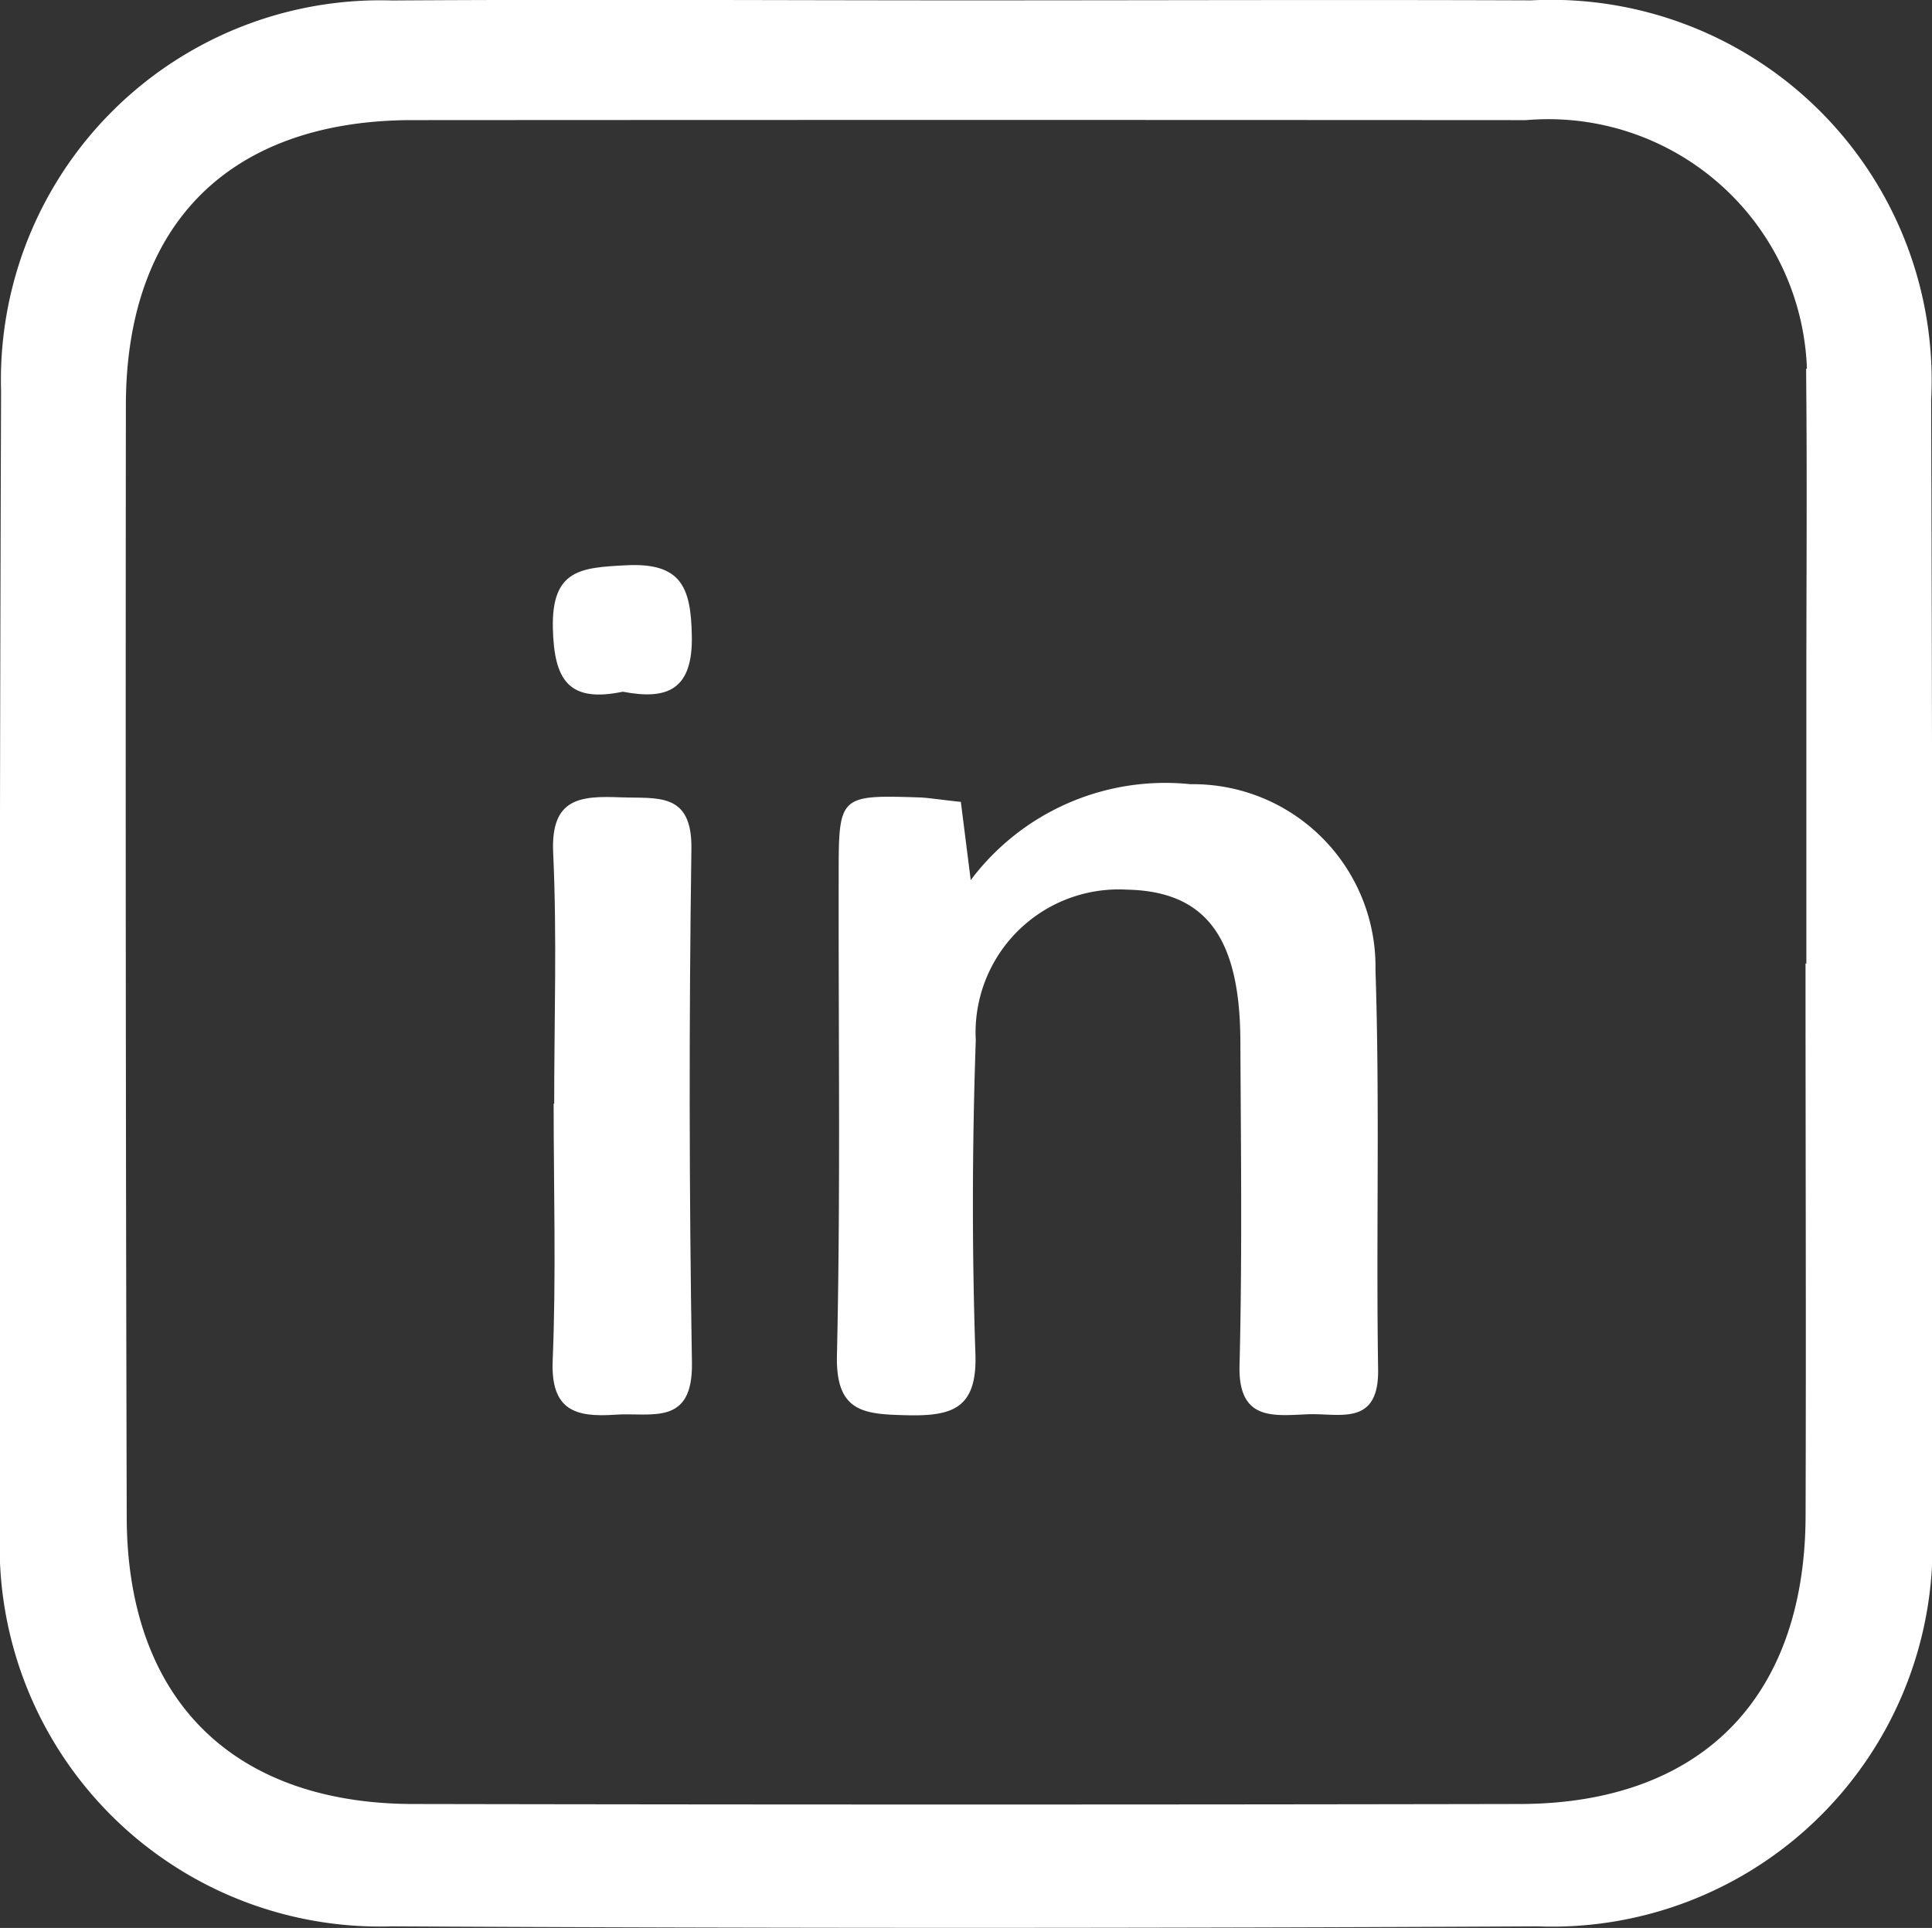
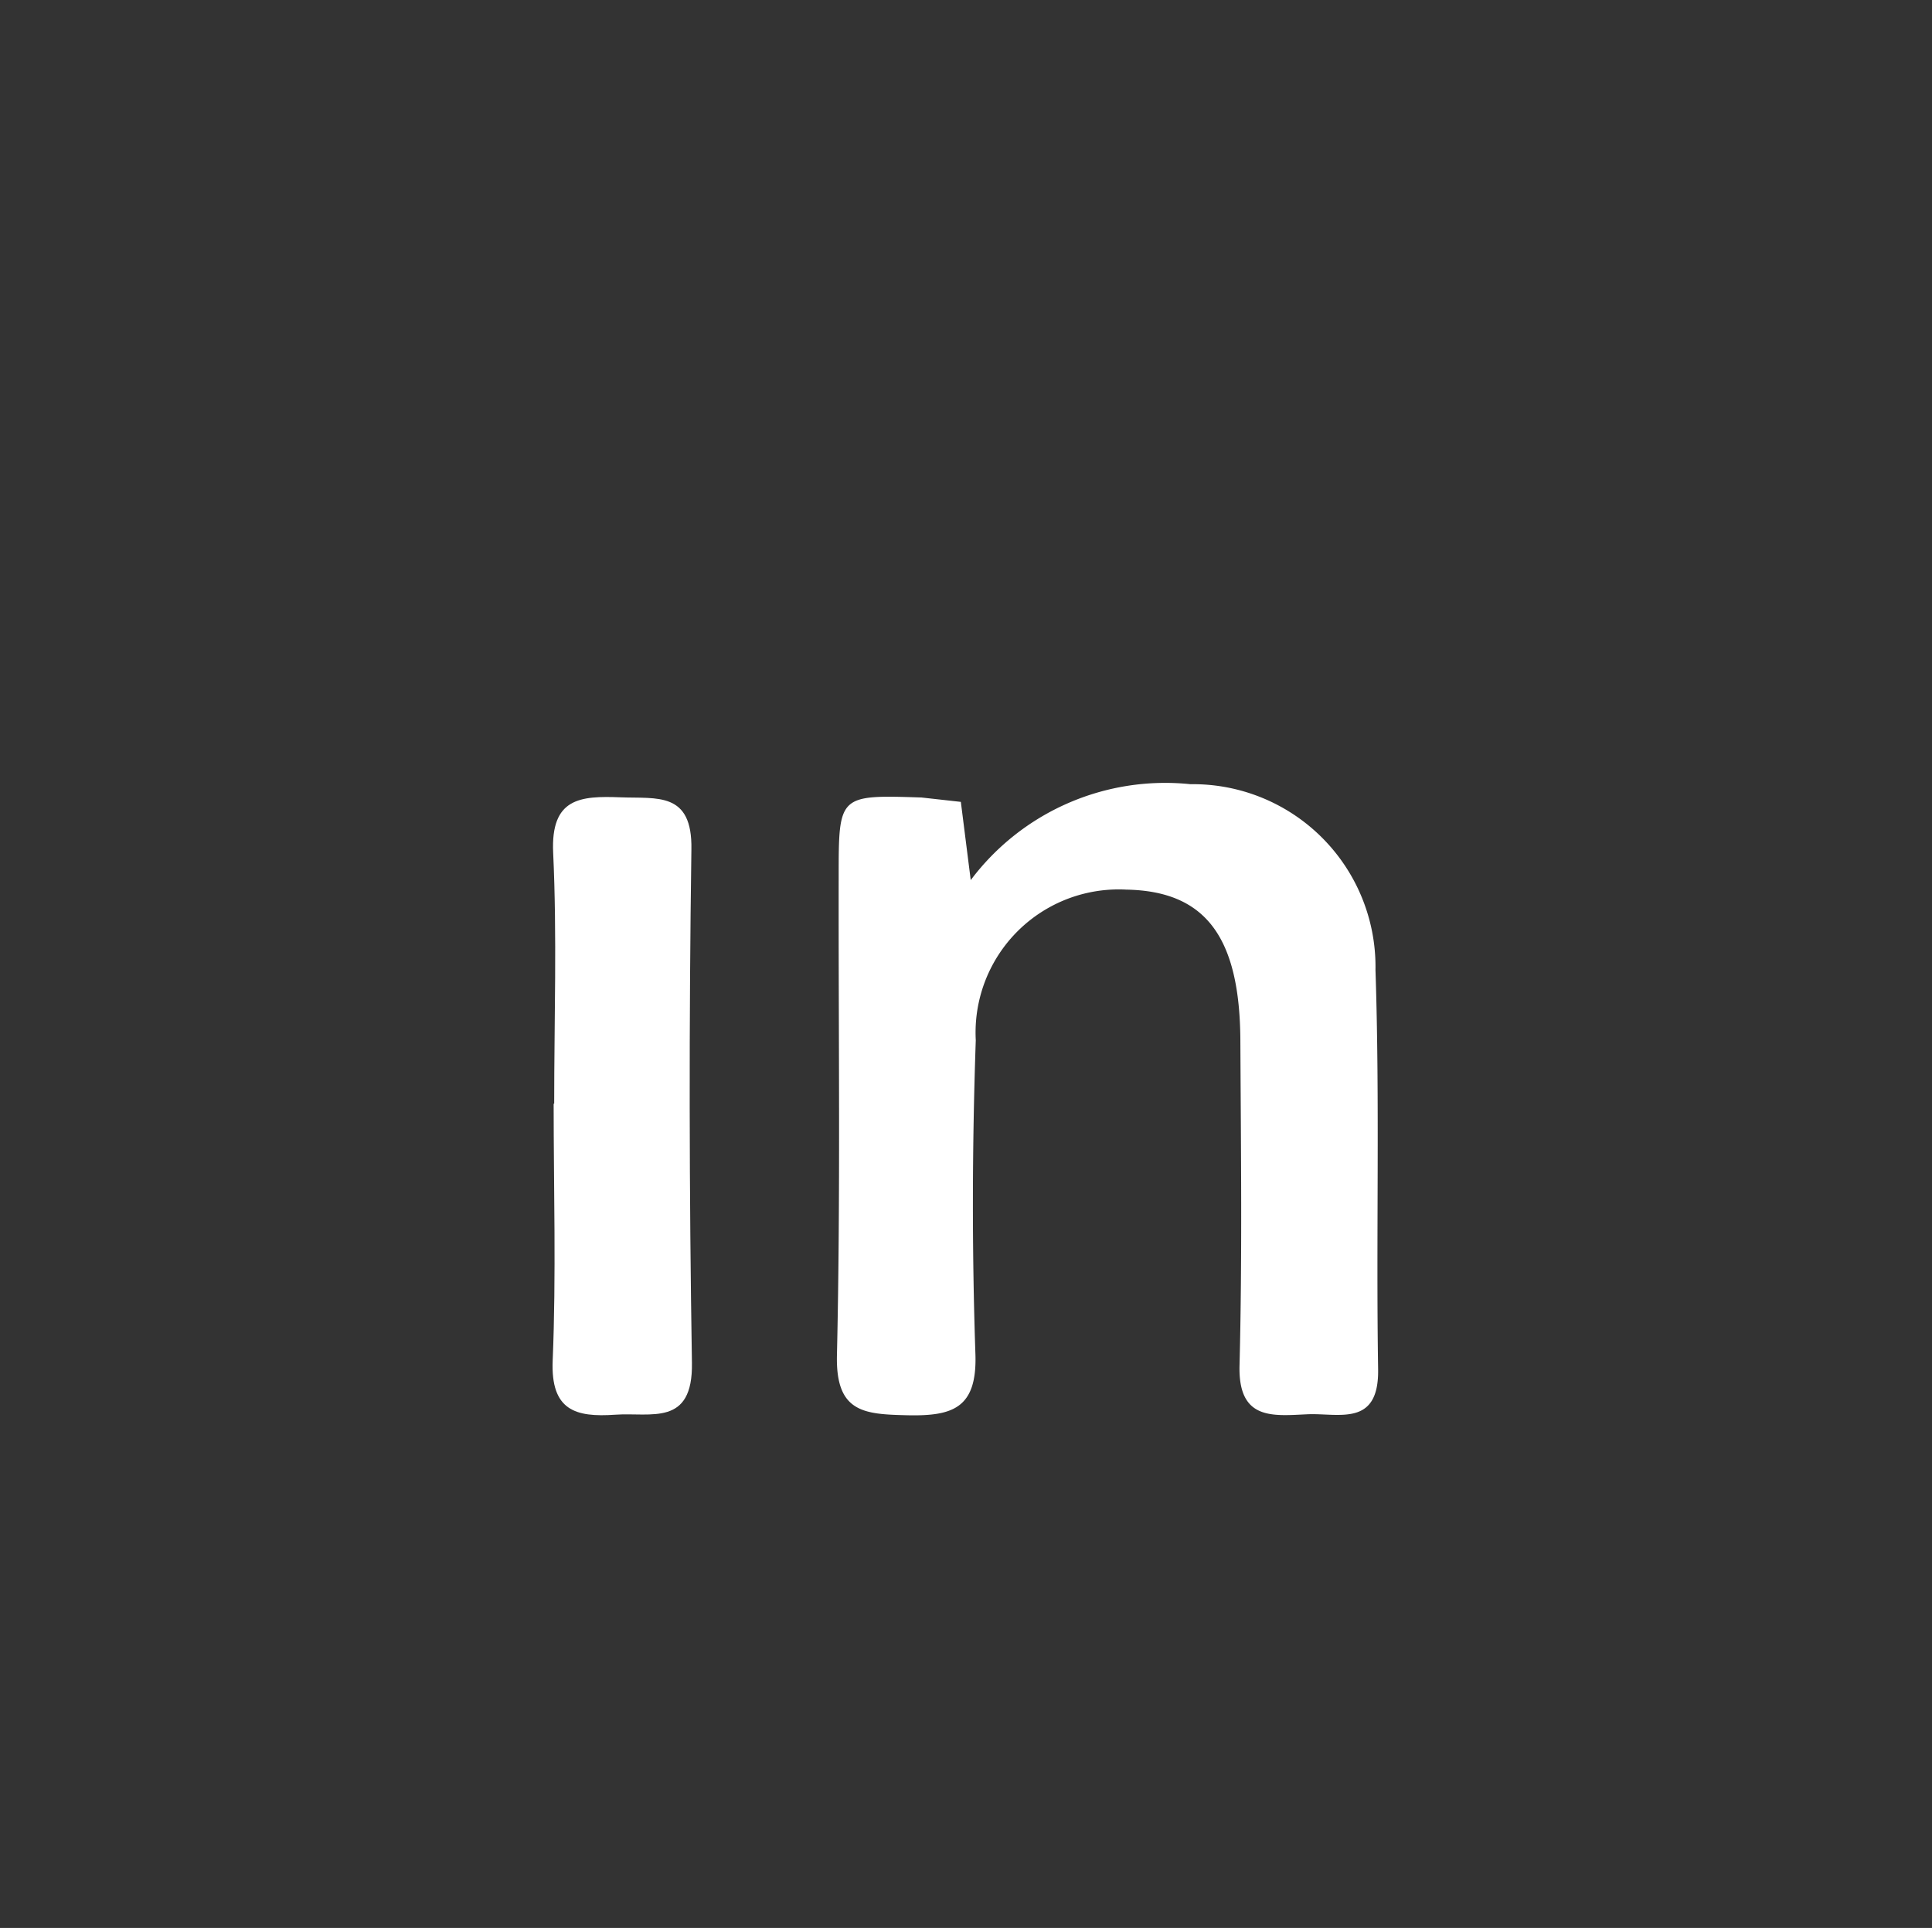
<svg xmlns="http://www.w3.org/2000/svg" width="32.23" height="32.165" viewBox="0 0 32.23 32.165">
  <rect x="0" y="0" width="32.23" height="32.165" fill="#333333" stroke="none" />
  <g id="Raggruppa_88" data-name="Raggruppa 88" transform="translate(-224.454 -314.206)">
    <g id="Raggruppa_83" data-name="Raggruppa 83">
      <g id="Raggruppa_84" data-name="Raggruppa 84">
        <g id="Raggruppa_85" data-name="Raggruppa 85">
-           <path id="Tracciato_37" data-name="Tracciato 37" d="M240.594,314.712c3.139,0,6.279-.012,9.418,0a5.848,5.848,0,0,1,6.158,6.151q.03,9.418.015,18.835a5.848,5.848,0,0,1-6.079,6.146q-9.56.05-19.121,0a5.843,5.843,0,0,1-6.031-6.1q-.015-9.513.018-19.025a5.831,5.831,0,0,1,6.014-6.005C234.189,314.693,237.392,314.712,240.594,314.712Zm14.48,15.569h.014v-4.664c0-1.586.012-3.173,0-4.759a4.817,4.817,0,0,0-5.193-5.148q-9.28-.006-18.56,0c-3.311,0-5.278,1.946-5.281,5.253q-.01,9.28.014,18.56c.008,3.3,1.984,5.274,5.277,5.28q9.233.017,18.465,0c3.287-.006,5.25-1.984,5.265-5.29C255.085,336.436,255.074,333.358,255.074,330.281Z" fill="#fff" stroke="#fff" stroke-width="1" />
-         </g>
+           </g>
      </g>
    </g>
-     <path id="Tracciato_38" data-name="Tracciato 38" d="M297.738,381.023l.165,1.305a4.057,4.057,0,0,1,3.665-1.6,3.046,3.046,0,0,1,3.087,3.1c.074,2.218.009,4.441.044,6.662.015.968-.658.726-1.182.75-.576.026-1.153.105-1.13-.813.046-1.807.023-3.616.014-5.425-.009-1.735-.588-2.49-1.9-2.515A2.388,2.388,0,0,0,297.987,385c-.06,1.743-.065,3.491-.006,5.233.031.91-.382,1.041-1.145,1.023-.715-.017-1.187-.047-1.165-1,.061-2.664.024-5.33.029-7.994,0-1.355,0-1.357,1.382-1.312C297.268,380.964,297.454,380.994,297.738,381.023Z" transform="translate(-57.255 -53.439)" fill="#fff" />
+     <path id="Tracciato_38" data-name="Tracciato 38" d="M297.738,381.023l.165,1.305a4.057,4.057,0,0,1,3.665-1.6,3.046,3.046,0,0,1,3.087,3.1c.074,2.218.009,4.441.044,6.662.015.968-.658.726-1.182.75-.576.026-1.153.105-1.13-.813.046-1.807.023-3.616.014-5.425-.009-1.735-.588-2.49-1.9-2.515A2.388,2.388,0,0,0,297.987,385c-.06,1.743-.065,3.491-.006,5.233.031.91-.382,1.041-1.145,1.023-.715-.017-1.187-.047-1.165-1,.061-2.664.024-5.33.029-7.994,0-1.355,0-1.357,1.382-1.312Z" transform="translate(-57.255 -53.439)" fill="#fff" />
    <path id="Tracciato_39" data-name="Tracciato 39" d="M270.8,387.032c0-1.4.048-2.794-.017-4.187-.042-.915.453-.95,1.124-.924.608.024,1.2-.1,1.182.869q-.061,4.282.009,8.566c.017,1.068-.682.823-1.281.865-.662.046-1.077-.071-1.042-.906.059-1.425.016-2.855.016-4.282Z" transform="translate(-37.101 -54.413)" fill="#fff" />
-     <path id="Tracciato_40" data-name="Tracciato 40" d="M271.95,363.707c-.9.187-1.146-.187-1.167-1.058-.023-.984.472-1.012,1.218-1.051.92-.049,1.085.362,1.1,1.169C273.122,363.688,272.68,363.847,271.95,363.707Z" transform="translate(-37.106 -37.961)" fill="#fff" />
  </g>
</svg>